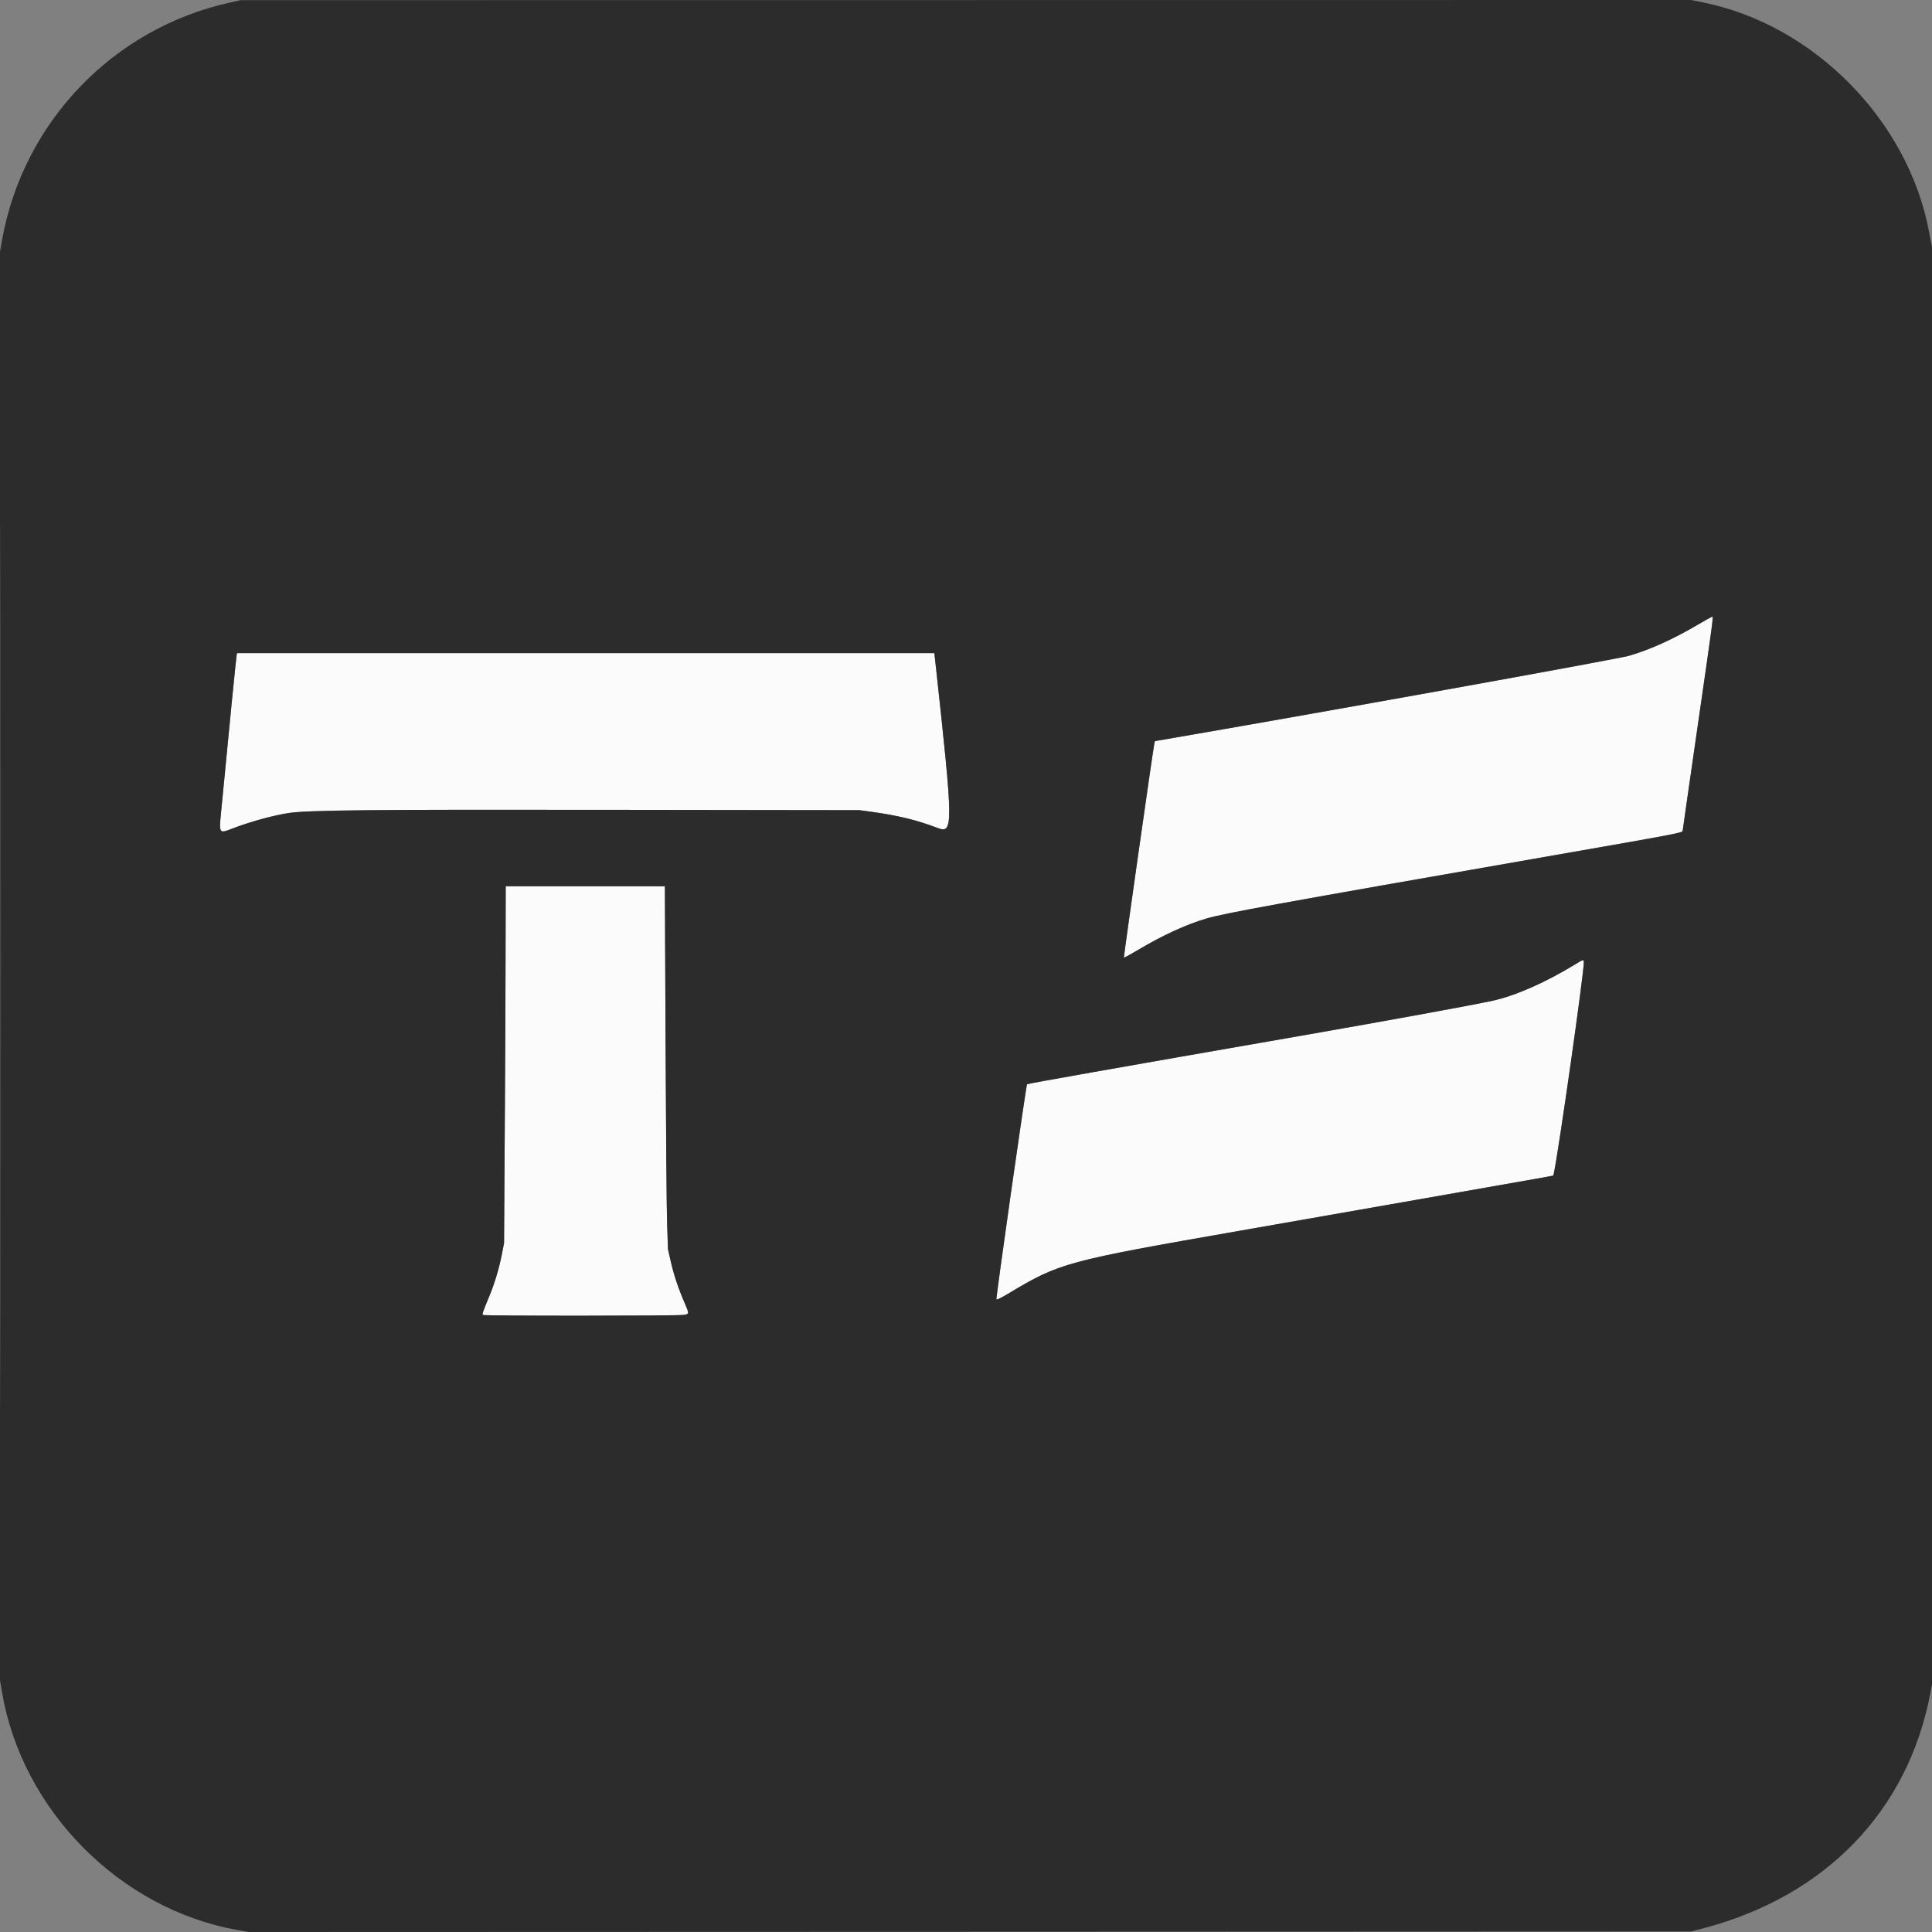
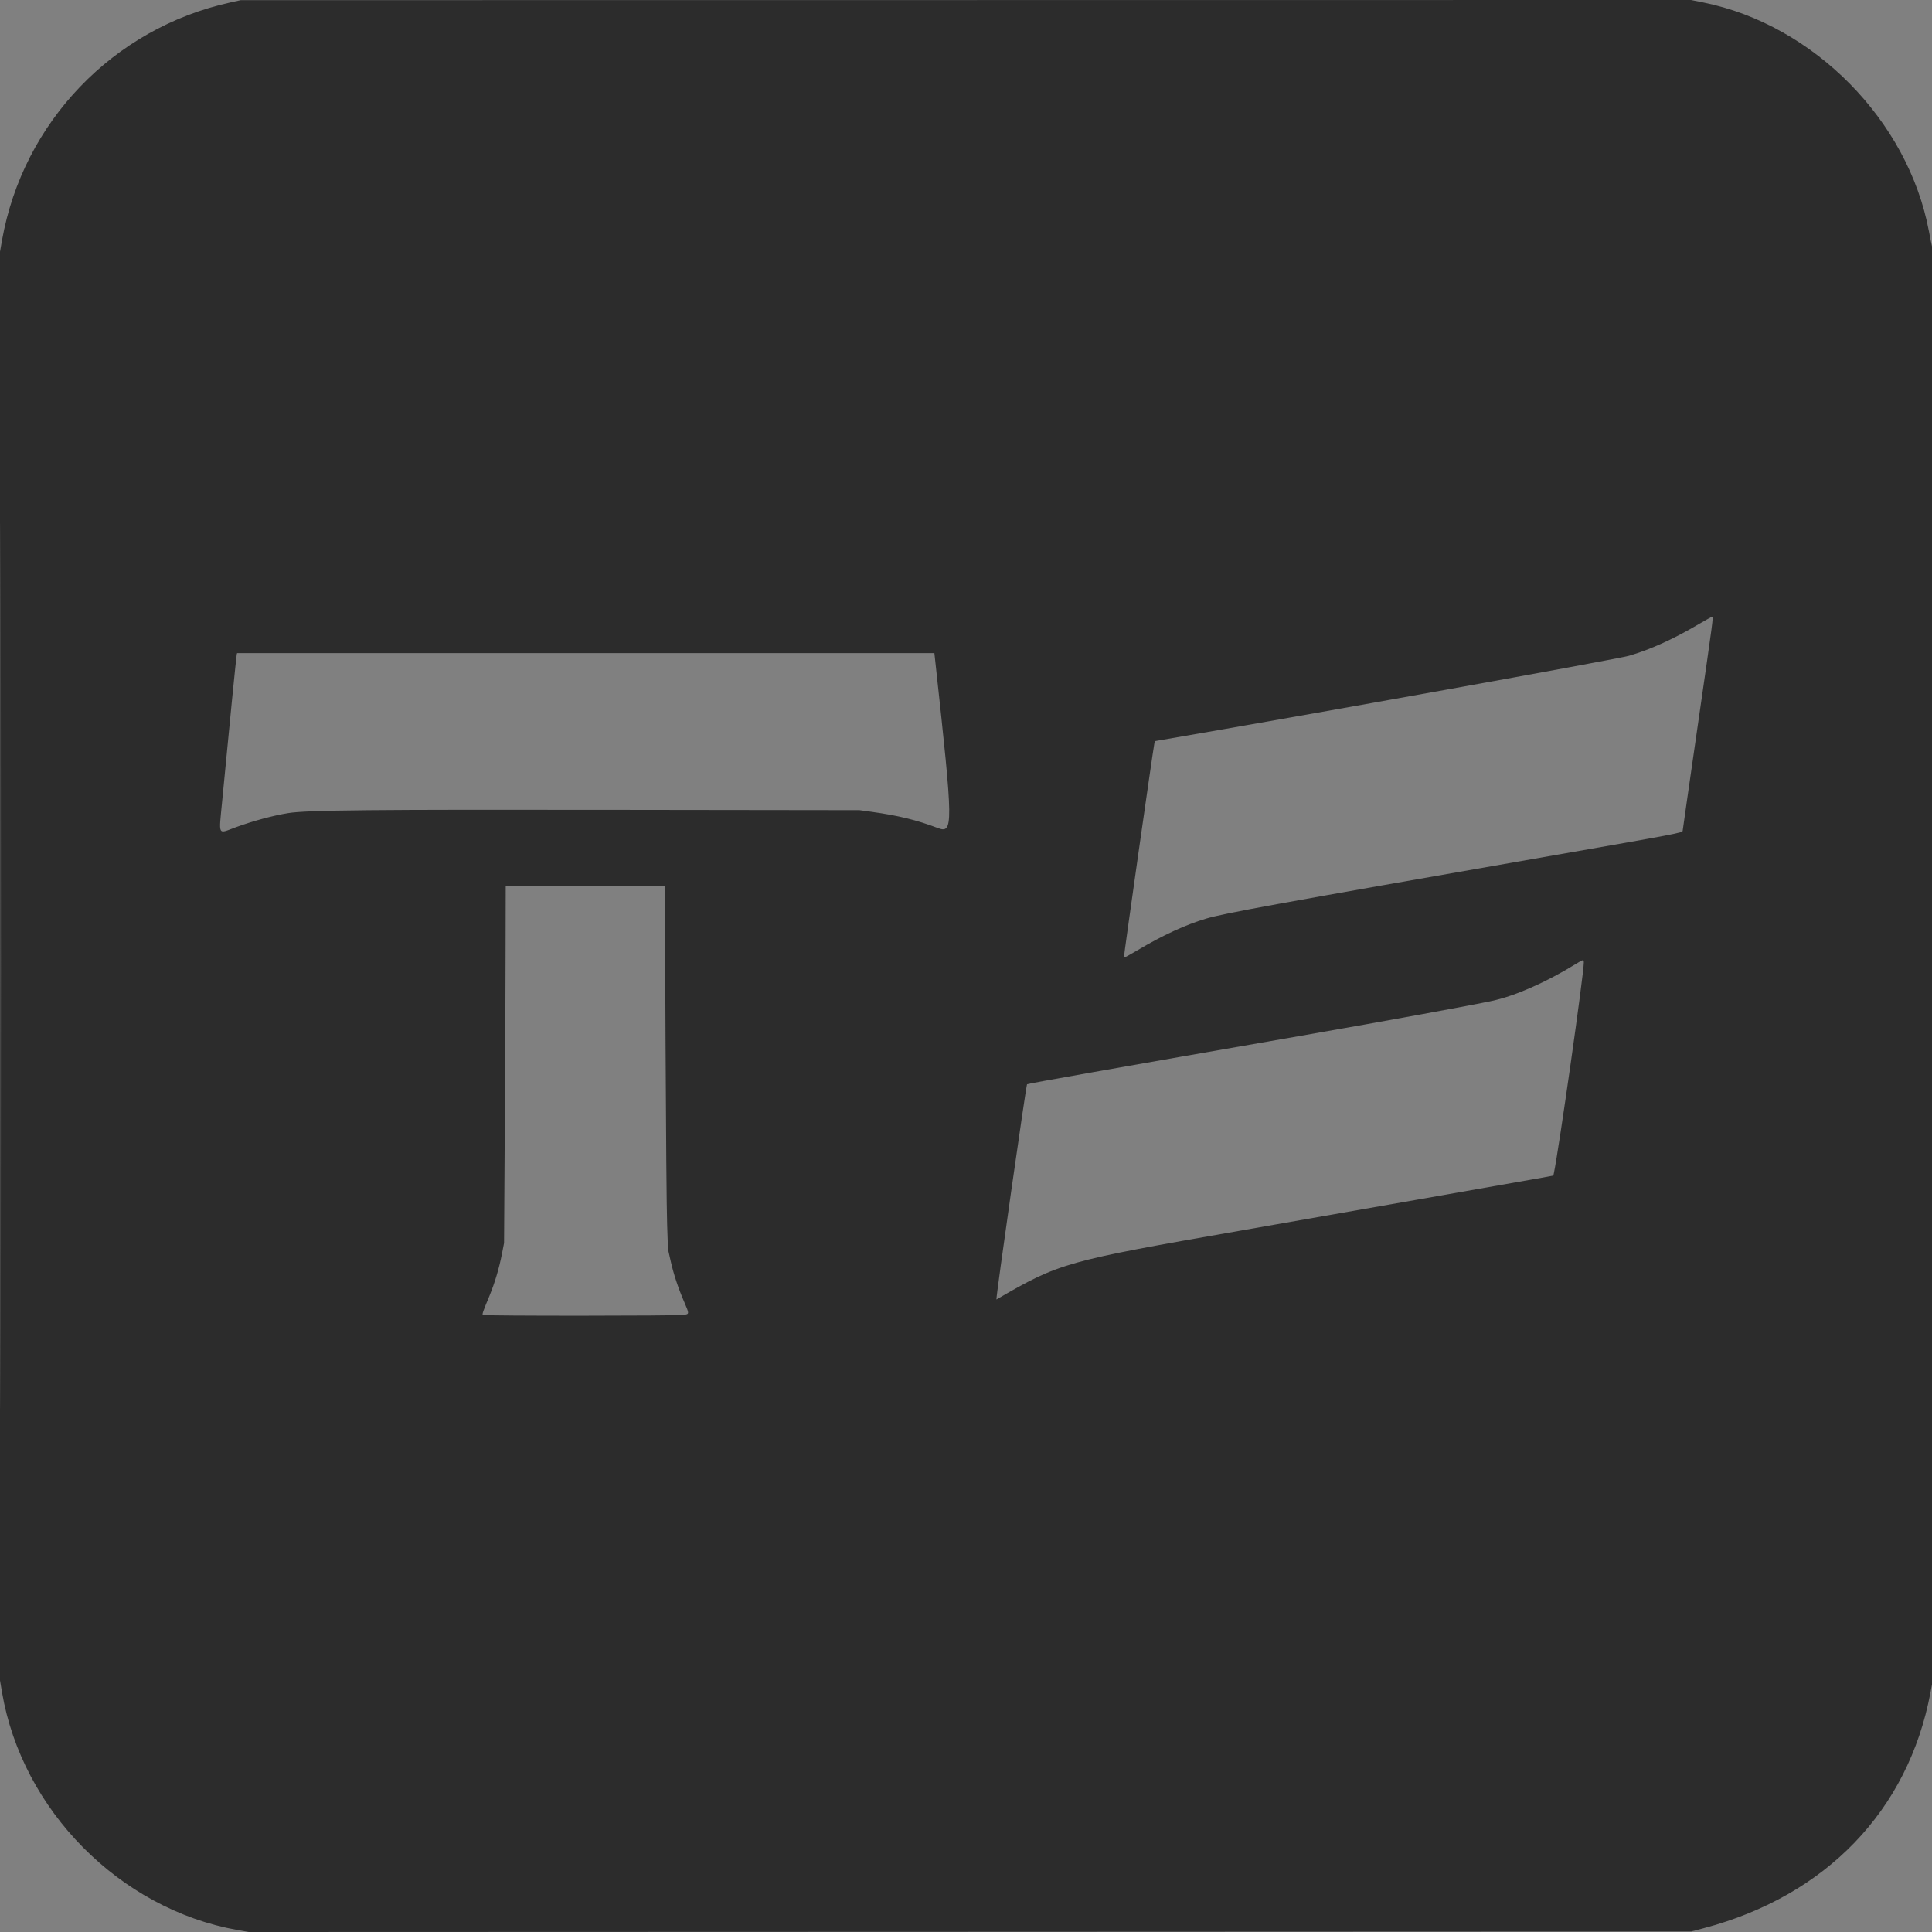
<svg xmlns="http://www.w3.org/2000/svg" width="100px" height="100px" viewBox="0 0 100 100" version="1.1">
  <rect x="0" y="0" width="100" height="100" fill="#808080" stroke="none" />
  <g id="surface1">
-     <path style=" stroke:none;fill-rule:evenodd;fill:rgb(98.431%,98.431%,98.431%);fill-opacity:1;" d="M 87.902 32.32 C 86.613 33.082 85.418 33.621 84.324 33.941 C 83.703 34.121 67.941 36.961 59.941 38.332 L 59.777 38.363 L 59.746 38.5 C 59.672 38.859 58.152 49.547 58.172 49.566 C 58.184 49.582 58.512 49.402 58.898 49.172 C 60.172 48.414 61.367 47.863 62.43 47.547 C 63.387 47.266 65.766 46.832 80.523 44.254 C 86.773 43.164 87.094 43.102 87.094 43.004 C 87.094 42.973 87.449 40.512 87.879 37.527 C 88.691 31.91 88.688 31.922 88.621 31.922 C 88.598 31.922 88.277 32.102 87.902 32.32 M 12.254 33.867 C 12.234 33.93 11.871 37.566 11.5 41.457 C 11.324 43.32 11.242 43.172 12.223 42.812 C 13.125 42.484 14.141 42.211 14.918 42.086 C 15.891 41.93 19.199 41.898 32.066 41.918 L 44.488 41.934 L 45.113 42.02 C 46.492 42.211 47.449 42.445 48.523 42.852 C 49.352 43.168 49.348 42.812 48.422 34.344 L 48.363 33.805 L 12.273 33.805 L 12.254 33.867 M 26.168 49.438 C 26.168 51.398 26.148 55.555 26.125 58.672 L 26.09 64.34 L 25.977 64.918 C 25.832 65.656 25.609 66.402 25.34 67.059 C 24.996 67.887 24.949 68.02 24.992 68.062 C 25.047 68.117 35.055 68.113 35.383 68.059 C 35.684 68.012 35.684 68.016 35.426 67.414 C 35.113 66.695 34.871 65.969 34.715 65.277 L 34.574 64.656 L 34.531 63.375 C 34.504 62.672 34.469 58.445 34.449 53.984 L 34.414 45.871 L 26.176 45.871 L 26.168 49.438 M 81.559 49.898 C 80.02 50.844 78.445 51.539 77.246 51.801 C 76.23 52.023 71.719 52.848 67.371 53.605 C 57.59 55.309 53.195 56.086 53.16 56.121 C 53.109 56.172 51.535 67.219 51.574 67.262 C 51.594 67.285 51.867 67.152 52.176 66.965 C 54.855 65.355 55.137 65.281 64.262 63.688 C 68.605 62.93 79.008 61.102 79.793 60.961 L 80.402 60.848 L 80.43 60.715 C 80.695 59.441 81.973 50.43 81.977 49.832 C 81.977 49.648 81.965 49.648 81.559 49.898 " />
-     <path style=" stroke:none;fill-rule:evenodd;fill:rgb(17.255%,17.255%,17.255%);fill-opacity:1;" d="M 11.914 0.129 C 5.859 1.461 1.195 6.32 0.105 12.43 L 0 13.027 L 0 86.98 L 0.105 87.598 C 1.145 93.699 6.203 98.809 12.277 99.895 L 12.879 100 L 50.211 99.988 L 87.539 99.973 L 88.18 99.805 C 94.512 98.133 98.766 93.719 99.918 87.621 L 100.051 86.914 L 100.051 49.93 C 100.051 26.289 100.035 12.875 100 12.754 C 99.973 12.648 99.902 12.297 99.84 11.965 C 98.762 6.234 93.883 1.285 88.168 0.129 L 87.527 0 L 49.992 0.004 L 12.461 0.008 L 11.914 0.129 M 0.027 50 C 0.027 70.418 0.031 78.77 0.039 68.562 C 0.047 58.352 0.047 41.648 0.039 31.438 C 0.031 21.23 0.027 29.582 0.027 50 M 87.902 32.32 C 86.613 33.082 85.418 33.621 84.324 33.941 C 83.703 34.121 67.941 36.961 59.941 38.332 L 59.777 38.363 L 59.746 38.5 C 59.672 38.859 58.152 49.547 58.172 49.566 C 58.184 49.582 58.512 49.402 58.898 49.172 C 60.172 48.414 61.367 47.863 62.43 47.547 C 63.387 47.266 65.766 46.832 80.523 44.254 C 86.773 43.164 87.094 43.102 87.094 43.004 C 87.094 42.973 87.449 40.512 87.879 37.527 C 88.691 31.91 88.688 31.922 88.621 31.922 C 88.598 31.922 88.277 32.102 87.902 32.32 M 12.254 33.867 C 12.234 33.93 11.871 37.566 11.5 41.457 C 11.324 43.32 11.242 43.172 12.223 42.812 C 13.125 42.484 14.141 42.211 14.918 42.086 C 15.891 41.93 19.199 41.898 32.066 41.918 L 44.488 41.934 L 45.113 42.02 C 46.492 42.211 47.449 42.445 48.523 42.852 C 49.352 43.168 49.348 42.812 48.422 34.344 L 48.363 33.805 L 12.273 33.805 L 12.254 33.867 M 26.168 49.438 C 26.168 51.398 26.148 55.555 26.125 58.672 L 26.09 64.34 L 25.977 64.918 C 25.832 65.656 25.609 66.402 25.34 67.059 C 24.996 67.887 24.949 68.02 24.992 68.062 C 25.047 68.117 35.055 68.113 35.383 68.059 C 35.684 68.012 35.684 68.016 35.426 67.414 C 35.113 66.695 34.871 65.969 34.715 65.277 L 34.574 64.656 L 34.531 63.375 C 34.504 62.672 34.469 58.445 34.449 53.984 L 34.414 45.871 L 26.176 45.871 L 26.168 49.438 M 81.559 49.898 C 80.02 50.844 78.445 51.539 77.246 51.801 C 76.23 52.023 71.719 52.848 67.371 53.605 C 57.59 55.309 53.195 56.086 53.16 56.121 C 53.109 56.172 51.535 67.219 51.574 67.262 C 51.594 67.285 51.867 67.152 52.176 66.965 C 54.855 65.355 55.137 65.281 64.262 63.688 C 68.605 62.93 79.008 61.102 79.793 60.961 L 80.402 60.848 L 80.43 60.715 C 80.695 59.441 81.973 50.43 81.977 49.832 C 81.977 49.648 81.965 49.648 81.559 49.898 " />
+     <path style=" stroke:none;fill-rule:evenodd;fill:rgb(17.255%,17.255%,17.255%);fill-opacity:1;" d="M 11.914 0.129 C 5.859 1.461 1.195 6.32 0.105 12.43 L 0 13.027 L 0 86.98 L 0.105 87.598 C 1.145 93.699 6.203 98.809 12.277 99.895 L 12.879 100 L 50.211 99.988 L 87.539 99.973 L 88.18 99.805 C 94.512 98.133 98.766 93.719 99.918 87.621 L 100.051 86.914 L 100.051 49.93 C 100.051 26.289 100.035 12.875 100 12.754 C 99.973 12.648 99.902 12.297 99.84 11.965 C 98.762 6.234 93.883 1.285 88.168 0.129 L 87.527 0 L 49.992 0.004 L 12.461 0.008 L 11.914 0.129 M 0.027 50 C 0.027 70.418 0.031 78.77 0.039 68.562 C 0.047 58.352 0.047 41.648 0.039 31.438 C 0.031 21.23 0.027 29.582 0.027 50 M 87.902 32.32 C 86.613 33.082 85.418 33.621 84.324 33.941 C 83.703 34.121 67.941 36.961 59.941 38.332 L 59.777 38.363 L 59.746 38.5 C 59.672 38.859 58.152 49.547 58.172 49.566 C 58.184 49.582 58.512 49.402 58.898 49.172 C 60.172 48.414 61.367 47.863 62.43 47.547 C 63.387 47.266 65.766 46.832 80.523 44.254 C 86.773 43.164 87.094 43.102 87.094 43.004 C 87.094 42.973 87.449 40.512 87.879 37.527 C 88.691 31.91 88.688 31.922 88.621 31.922 C 88.598 31.922 88.277 32.102 87.902 32.32 M 12.254 33.867 C 12.234 33.93 11.871 37.566 11.5 41.457 C 11.324 43.32 11.242 43.172 12.223 42.812 C 13.125 42.484 14.141 42.211 14.918 42.086 C 15.891 41.93 19.199 41.898 32.066 41.918 L 44.488 41.934 L 45.113 42.02 C 46.492 42.211 47.449 42.445 48.523 42.852 C 49.352 43.168 49.348 42.812 48.422 34.344 L 48.363 33.805 L 12.273 33.805 L 12.254 33.867 M 26.168 49.438 C 26.168 51.398 26.148 55.555 26.125 58.672 L 26.09 64.34 L 25.977 64.918 C 25.832 65.656 25.609 66.402 25.34 67.059 C 24.996 67.887 24.949 68.02 24.992 68.062 C 25.047 68.117 35.055 68.113 35.383 68.059 C 35.684 68.012 35.684 68.016 35.426 67.414 C 35.113 66.695 34.871 65.969 34.715 65.277 L 34.574 64.656 L 34.531 63.375 C 34.504 62.672 34.469 58.445 34.449 53.984 L 34.414 45.871 L 26.176 45.871 L 26.168 49.438 M 81.559 49.898 C 80.02 50.844 78.445 51.539 77.246 51.801 C 76.23 52.023 71.719 52.848 67.371 53.605 C 57.59 55.309 53.195 56.086 53.16 56.121 C 53.109 56.172 51.535 67.219 51.574 67.262 C 54.855 65.355 55.137 65.281 64.262 63.688 C 68.605 62.93 79.008 61.102 79.793 60.961 L 80.402 60.848 L 80.43 60.715 C 80.695 59.441 81.973 50.43 81.977 49.832 C 81.977 49.648 81.965 49.648 81.559 49.898 " />
  </g>
</svg>